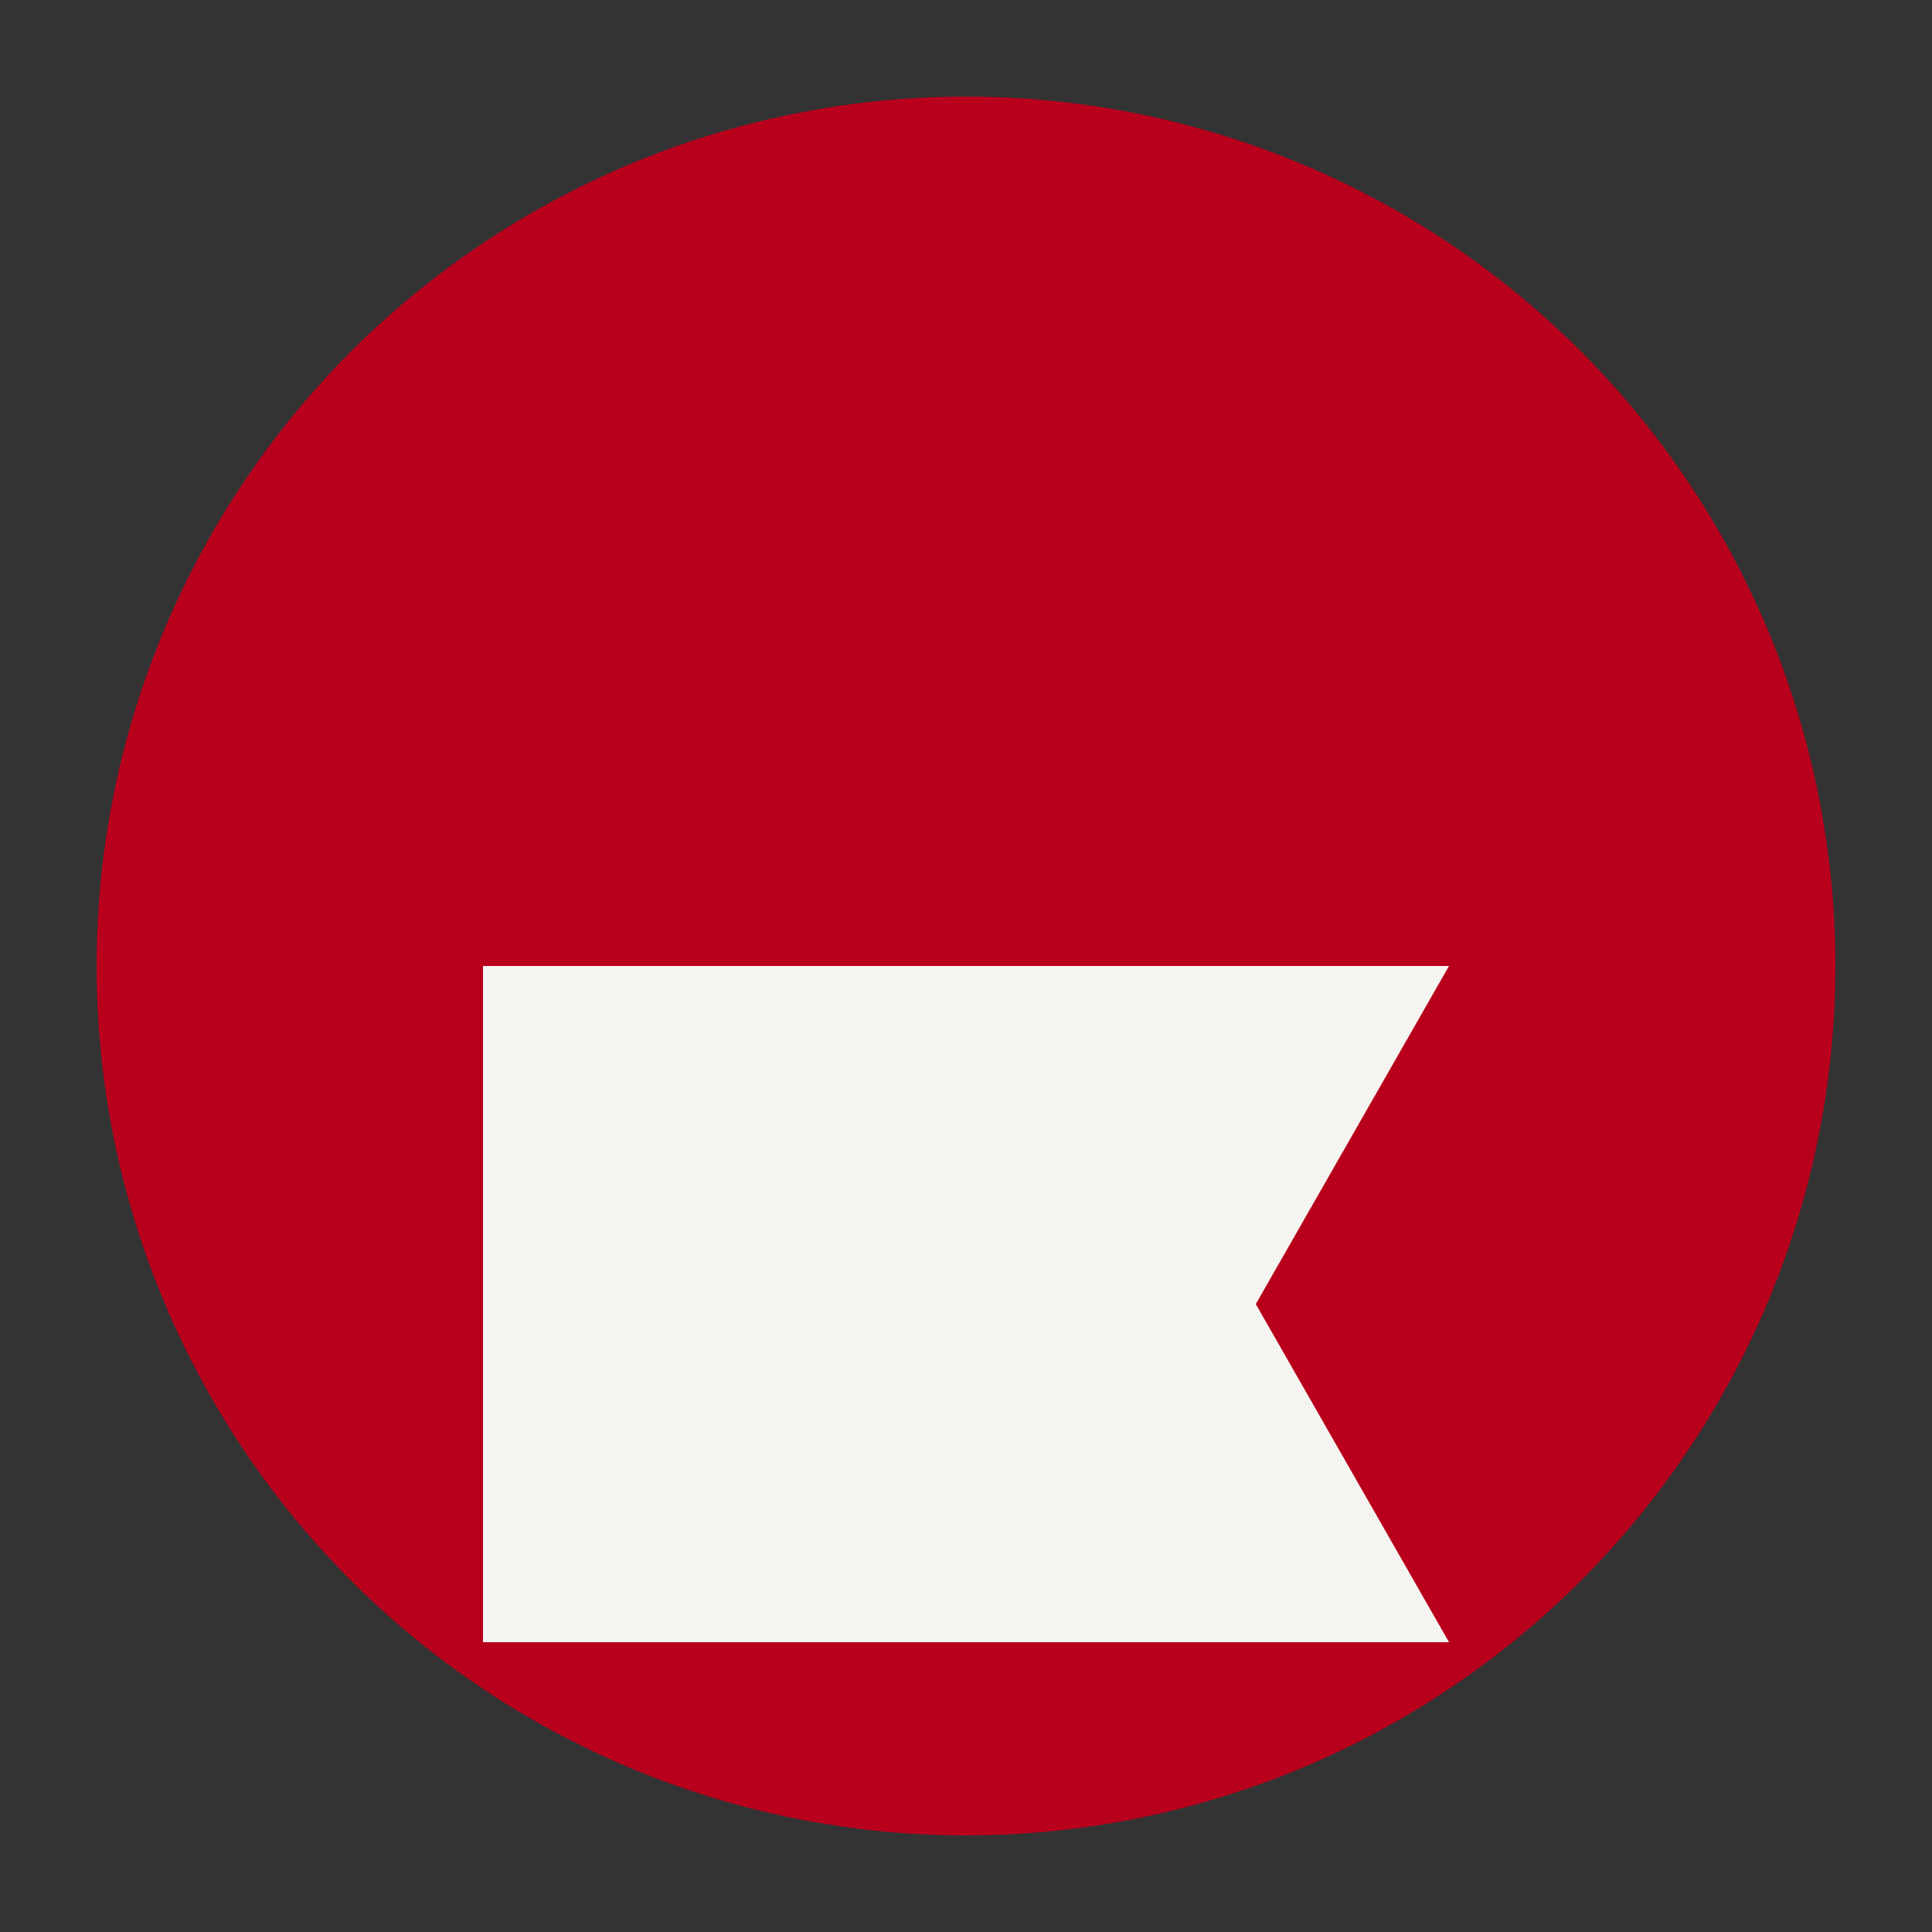
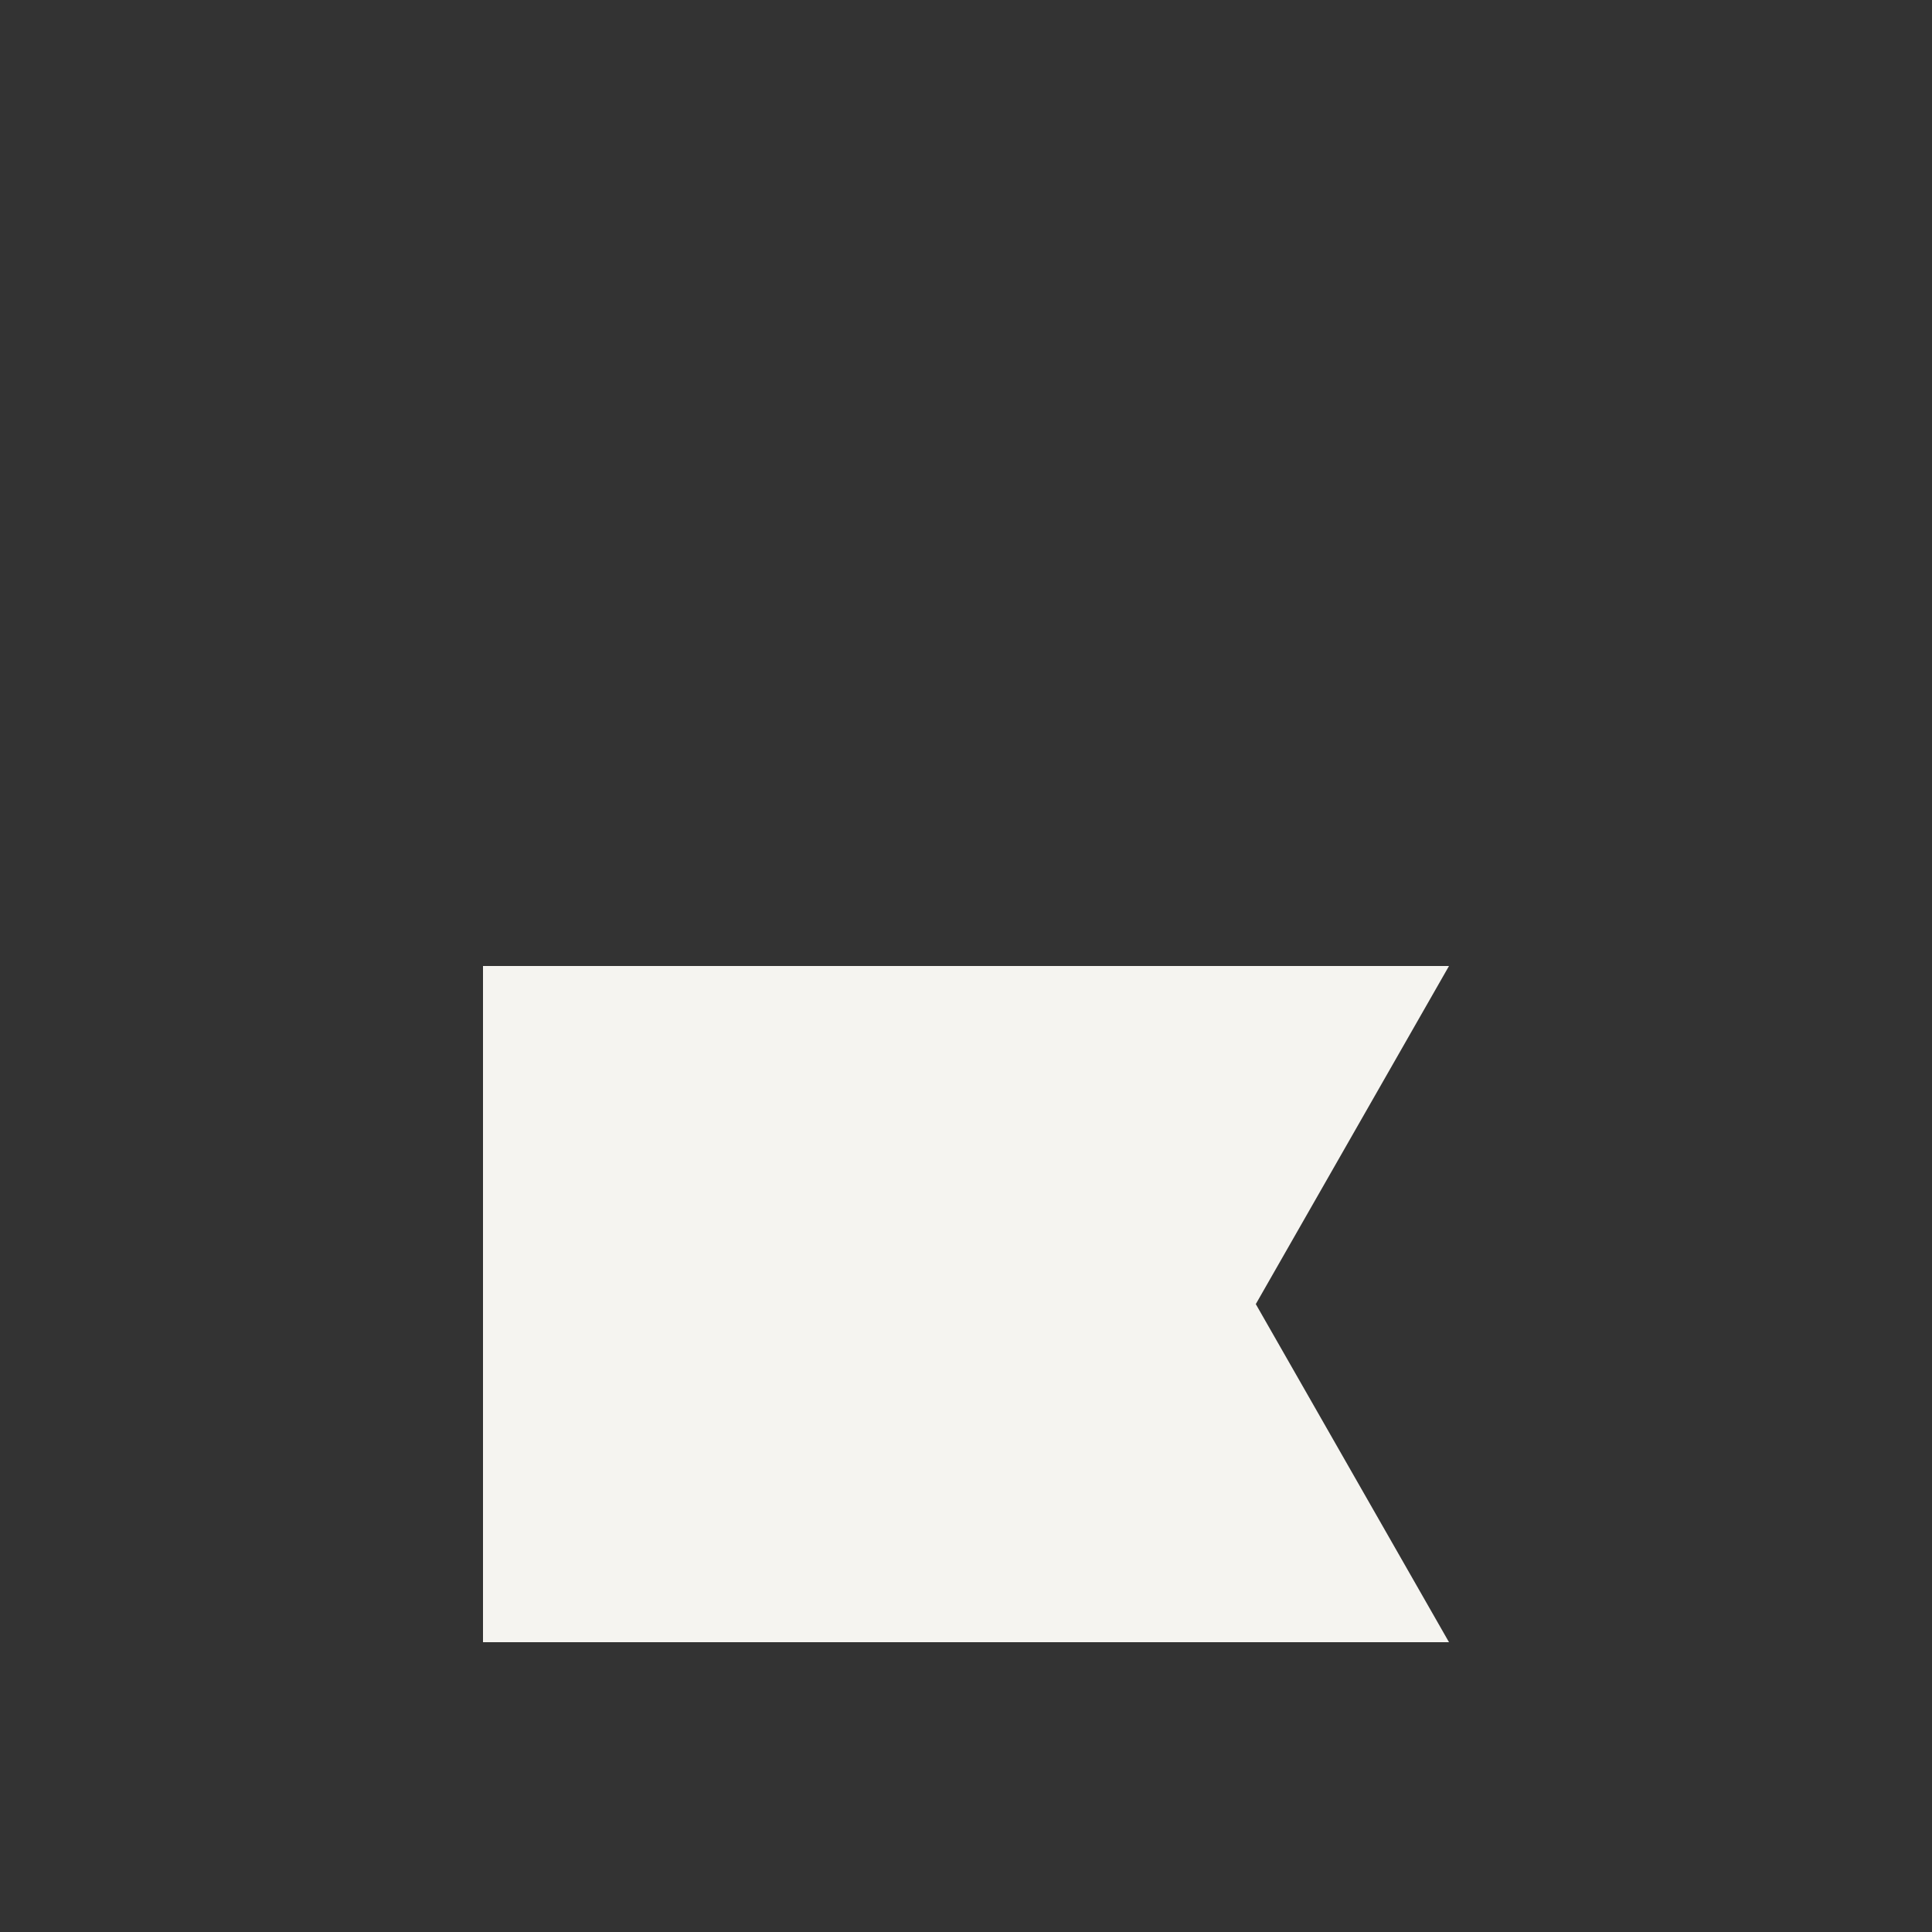
<svg xmlns="http://www.w3.org/2000/svg" width="40" height="40" viewBox="0 0 40 40">
  <rect x="0" y="0" width="40" height="40" fill="#333333" stroke="none" />
-   <circle cx="20" cy="20" r="18" fill="#B8001C" />
-   <path d="M10 20h20l-4 7 4 7H10v-14z" fill="#F5F4F0" />
+   <path d="M10 20h20l-4 7 4 7H10v-14" fill="#F5F4F0" />
</svg>